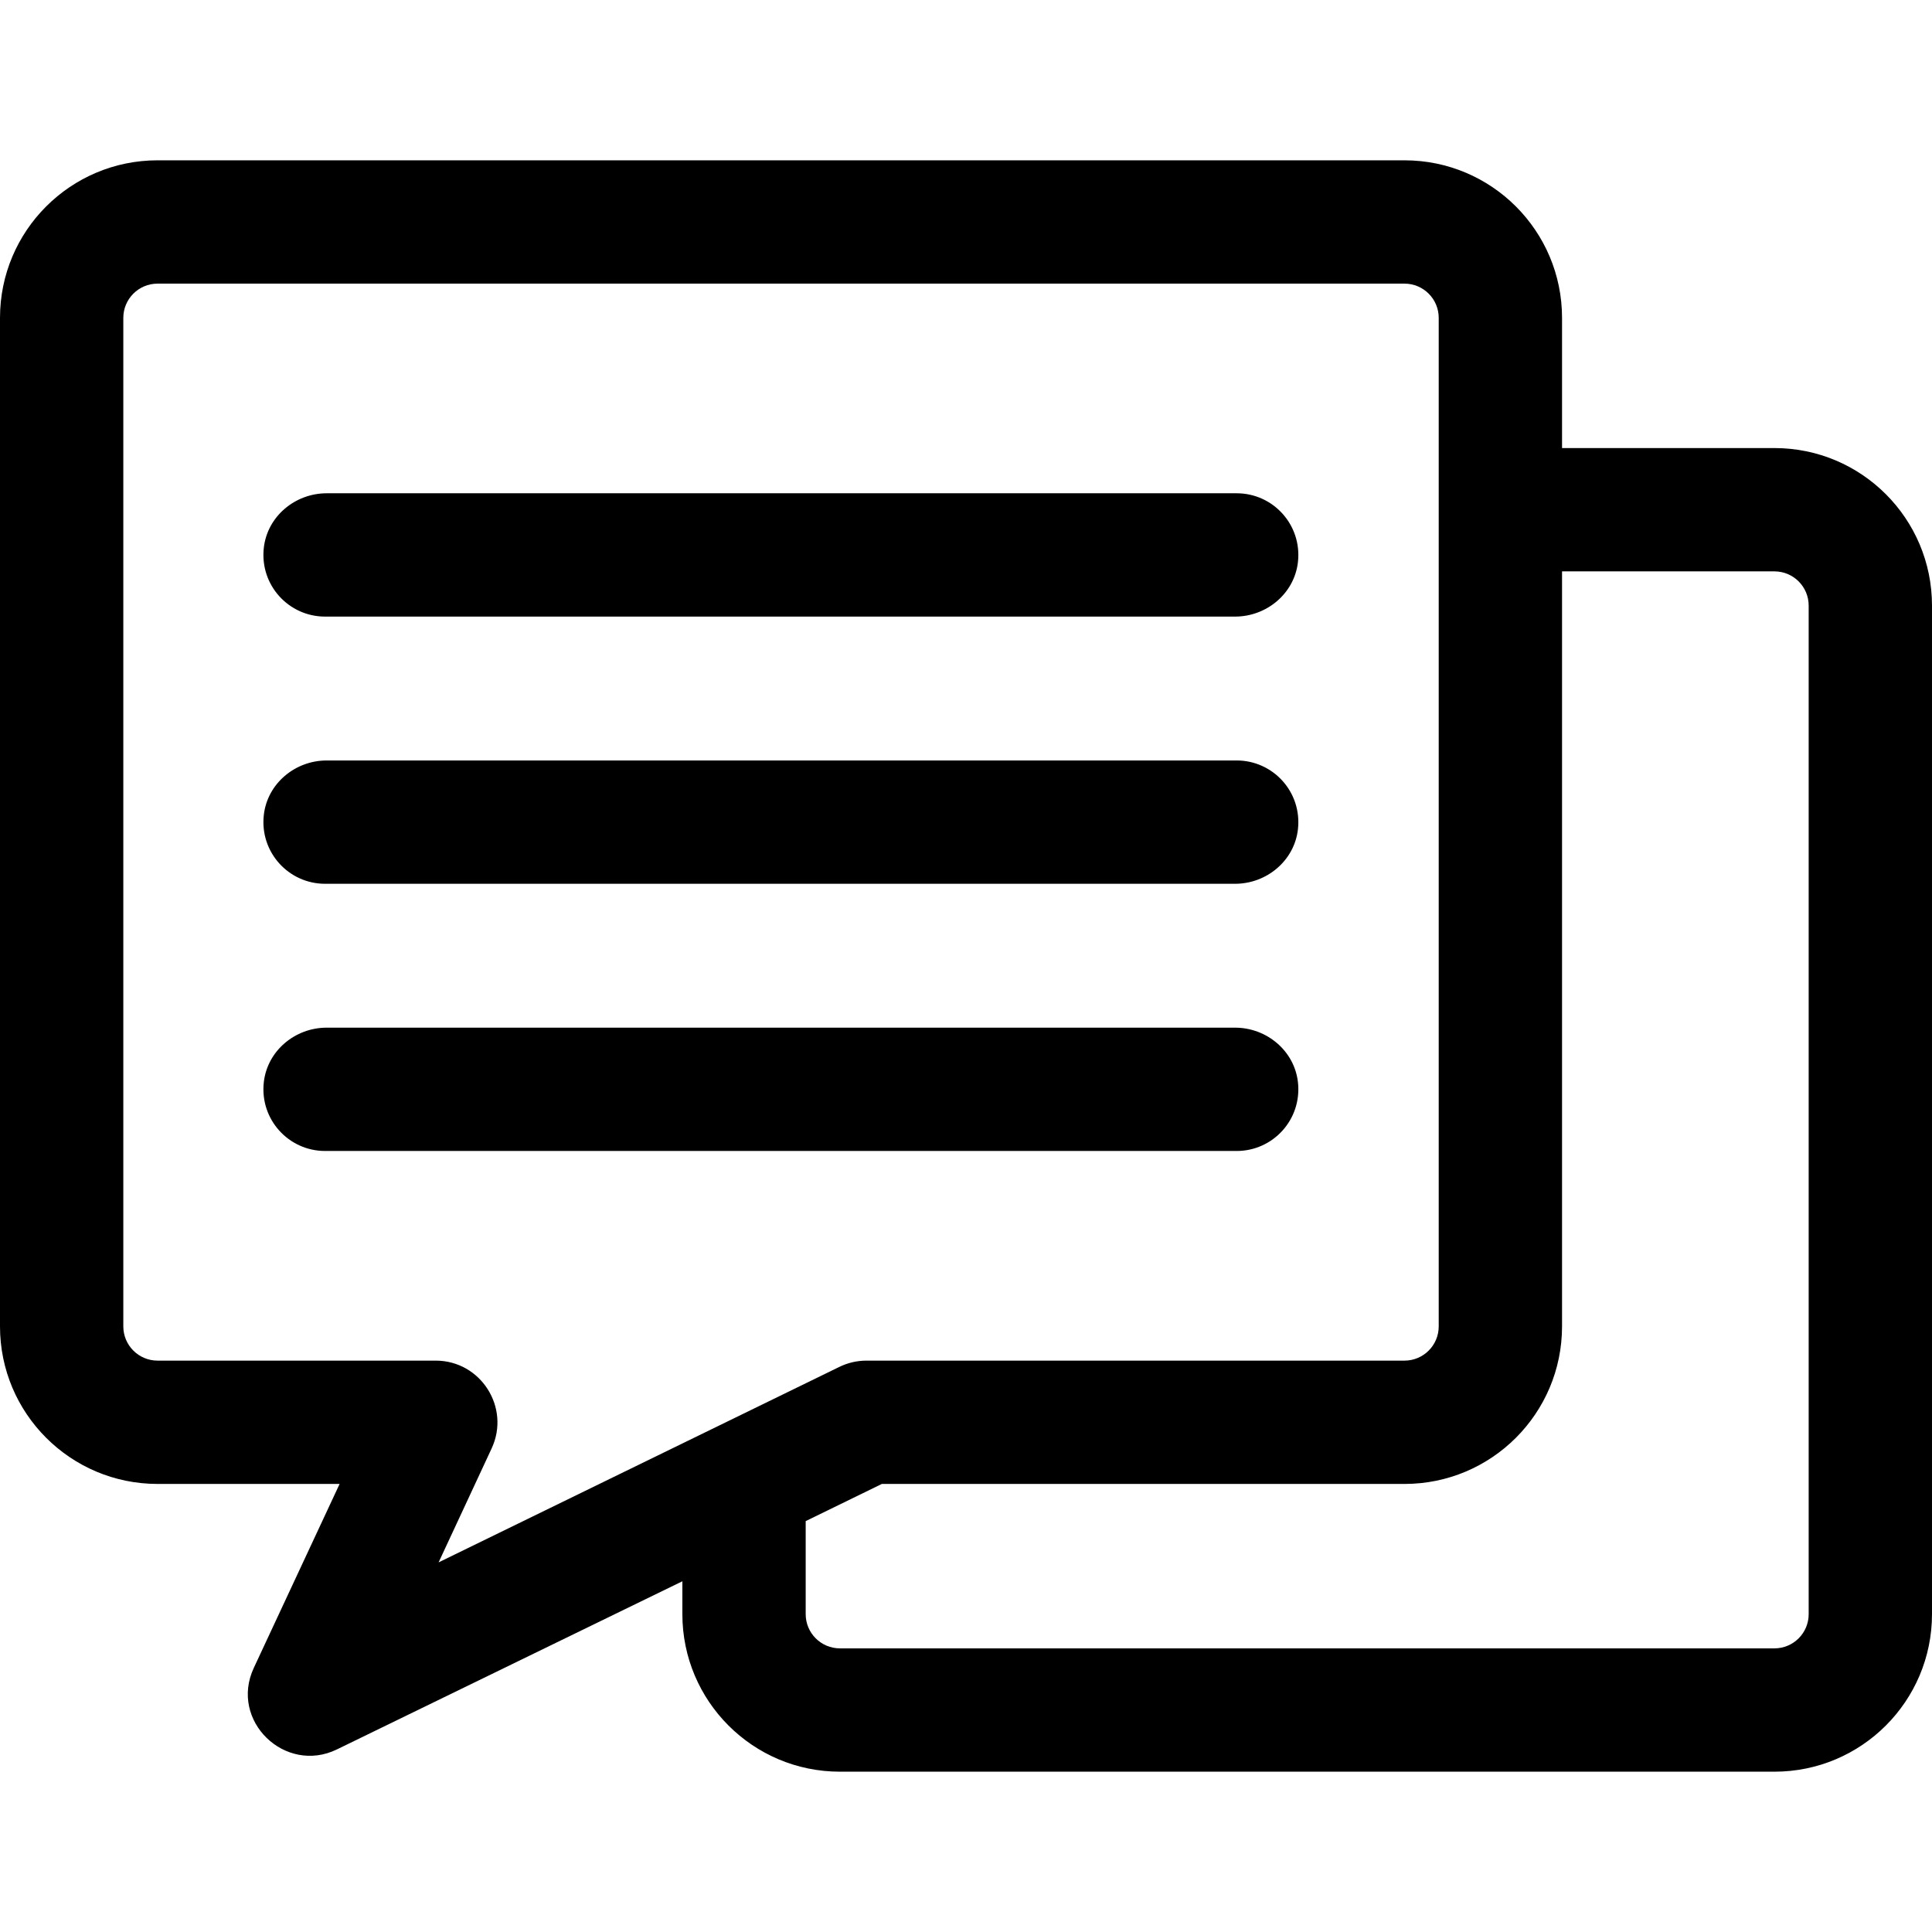
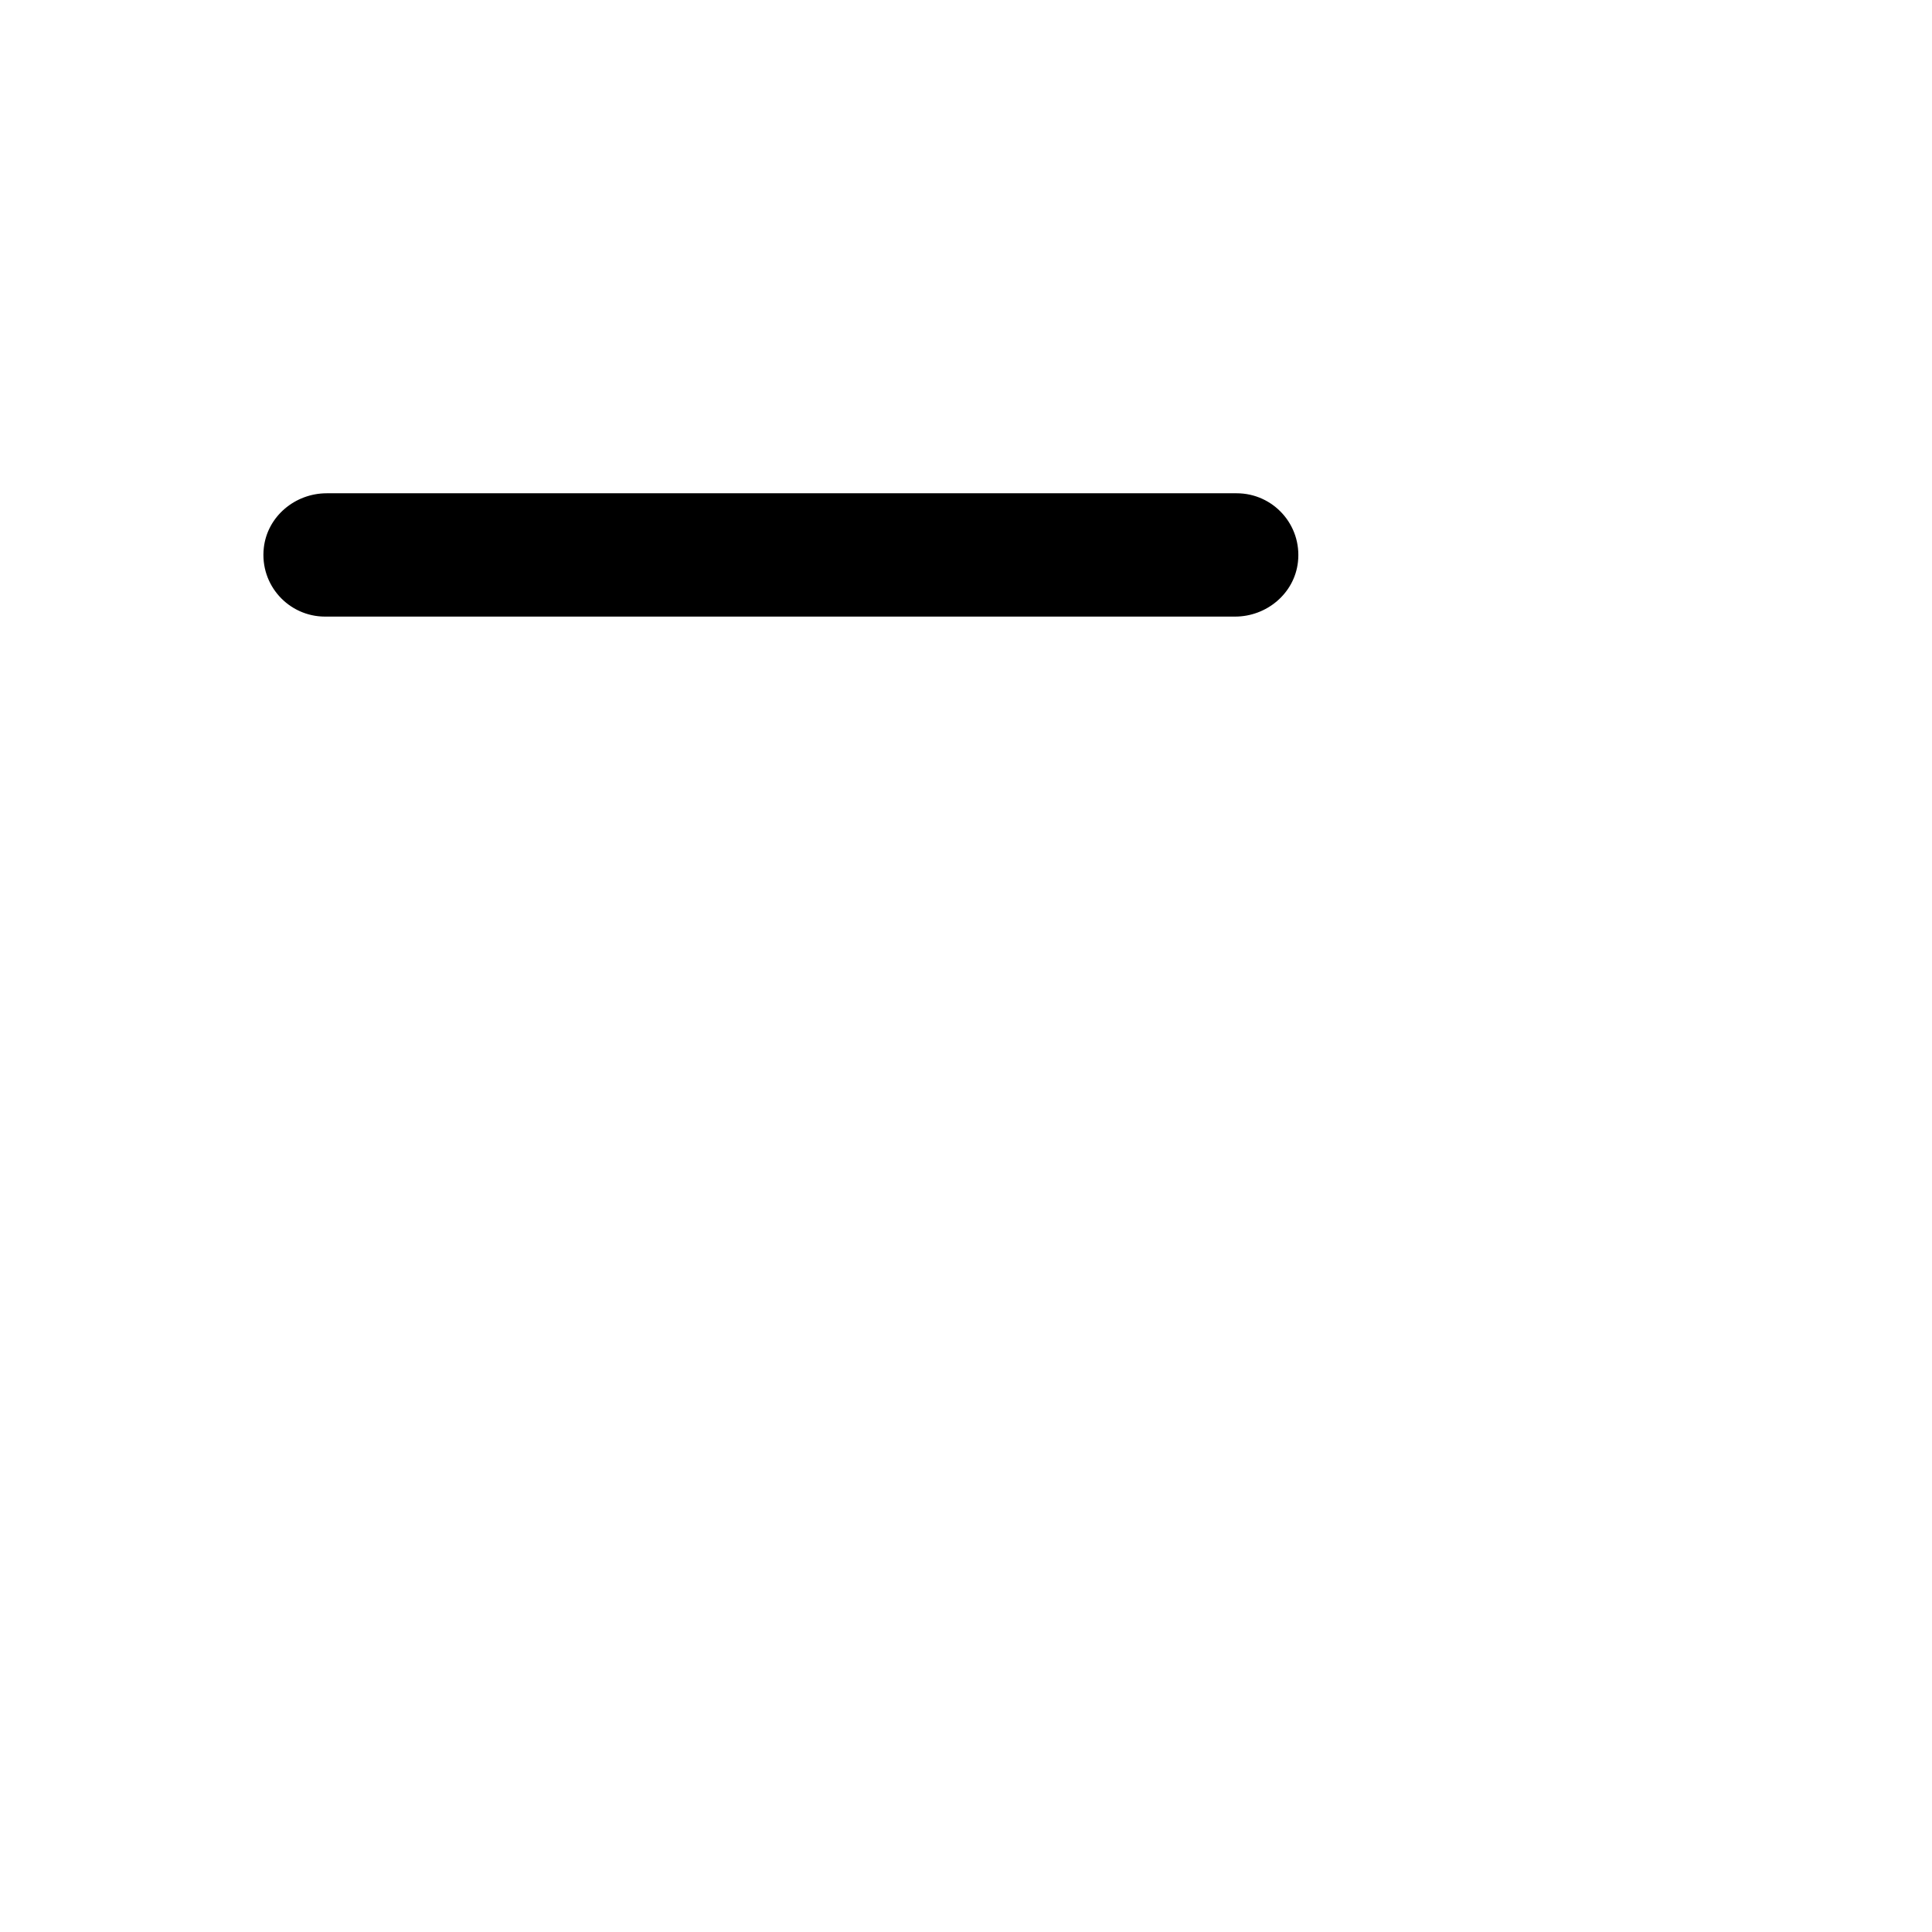
<svg xmlns="http://www.w3.org/2000/svg" version="1.1" id="Layer_1" x="0px" y="0px" viewBox="0 0 512 512" style="enable-background:new 0 0 512 512;" xml:space="preserve">
  <g>
    <g>
      <path d="M327.733,130.723H86.577c-8.388,0-15.747,6.145-16.667,14.482c-1.087,9.857,6.6,18.199,16.238,18.199h241.156    c8.388,0,15.747-6.145,16.667-14.482C345.059,139.066,337.371,130.723,327.733,130.723z" />
    </g>
  </g>
  <g>
    <g>
-       <path d="M327.733,201.532H86.577c-8.388,0-15.747,6.145-16.667,14.482c-1.087,9.857,6.6,18.199,16.238,18.199h241.156    c8.388,0,15.747-6.145,16.667-14.482C345.059,209.874,337.371,201.532,327.733,201.532z" />
-     </g>
+       </g>
  </g>
  <g>
    <g>
-       <path d="M343.971,286.822c-0.922-8.337-8.28-14.482-16.668-14.482H86.577c-8.388,0-15.747,6.145-16.667,14.482    c-1.087,9.857,6.6,18.199,16.238,18.199h241.586C337.37,305.021,345.059,296.679,343.971,286.822z" />
-     </g>
+       </g>
  </g>
  <g>
    <g>
-       <path d="M470.246,118.74h-56.288V84.238c0-23.06-18.693-41.753-41.753-41.753H41.754C18.693,42.485,0,61.179,0,84.239v267.267    c0,23.06,18.693,41.753,41.754,41.753h48.247l-22.735,48.736c-6.558,14.058,8.317,28.284,22.014,21.62l91.554-44.558v8.704    c0,23.061,18.693,41.754,41.754,41.754h247.659c23.06,0,41.753-18.693,41.753-41.754V160.495    C512,137.434,493.307,118.74,470.246,118.74z M116.234,414.045l14.051-30.186c5.05-10.848-2.886-23.28-14.814-23.28H41.753    c-5.011,0-9.073-4.062-9.073-9.073V84.239c0-5.011,4.062-9.073,9.073-9.073h330.45c5.011,0,9.073,4.062,9.073,9.073v50.917    v216.351c0,5.011-4.062,9.073-9.073,9.073H229.615c-2.48,0-4.928,0.565-7.158,1.653L116.234,414.045z M479.319,427.761    c0,5.011-4.062,9.073-9.073,9.073H222.588c-5.011,0-9.073-4.062-9.073-9.073V403.11l20.18-9.85h138.509    c23.06,0,41.753-18.693,41.753-41.753V151.421h56.288c5.011,0,9.073,4.062,9.073,9.073V427.761z" />
-     </g>
+       </g>
  </g>
  <g>
</g>
  <g>
</g>
  <g>
</g>
  <g>
</g>
  <g>
</g>
  <g>
</g>
  <g>
</g>
  <g>
</g>
  <g>
</g>
  <g>
</g>
  <g>
</g>
  <g>
</g>
  <g>
</g>
  <g>
</g>
  <g>
</g>
</svg>